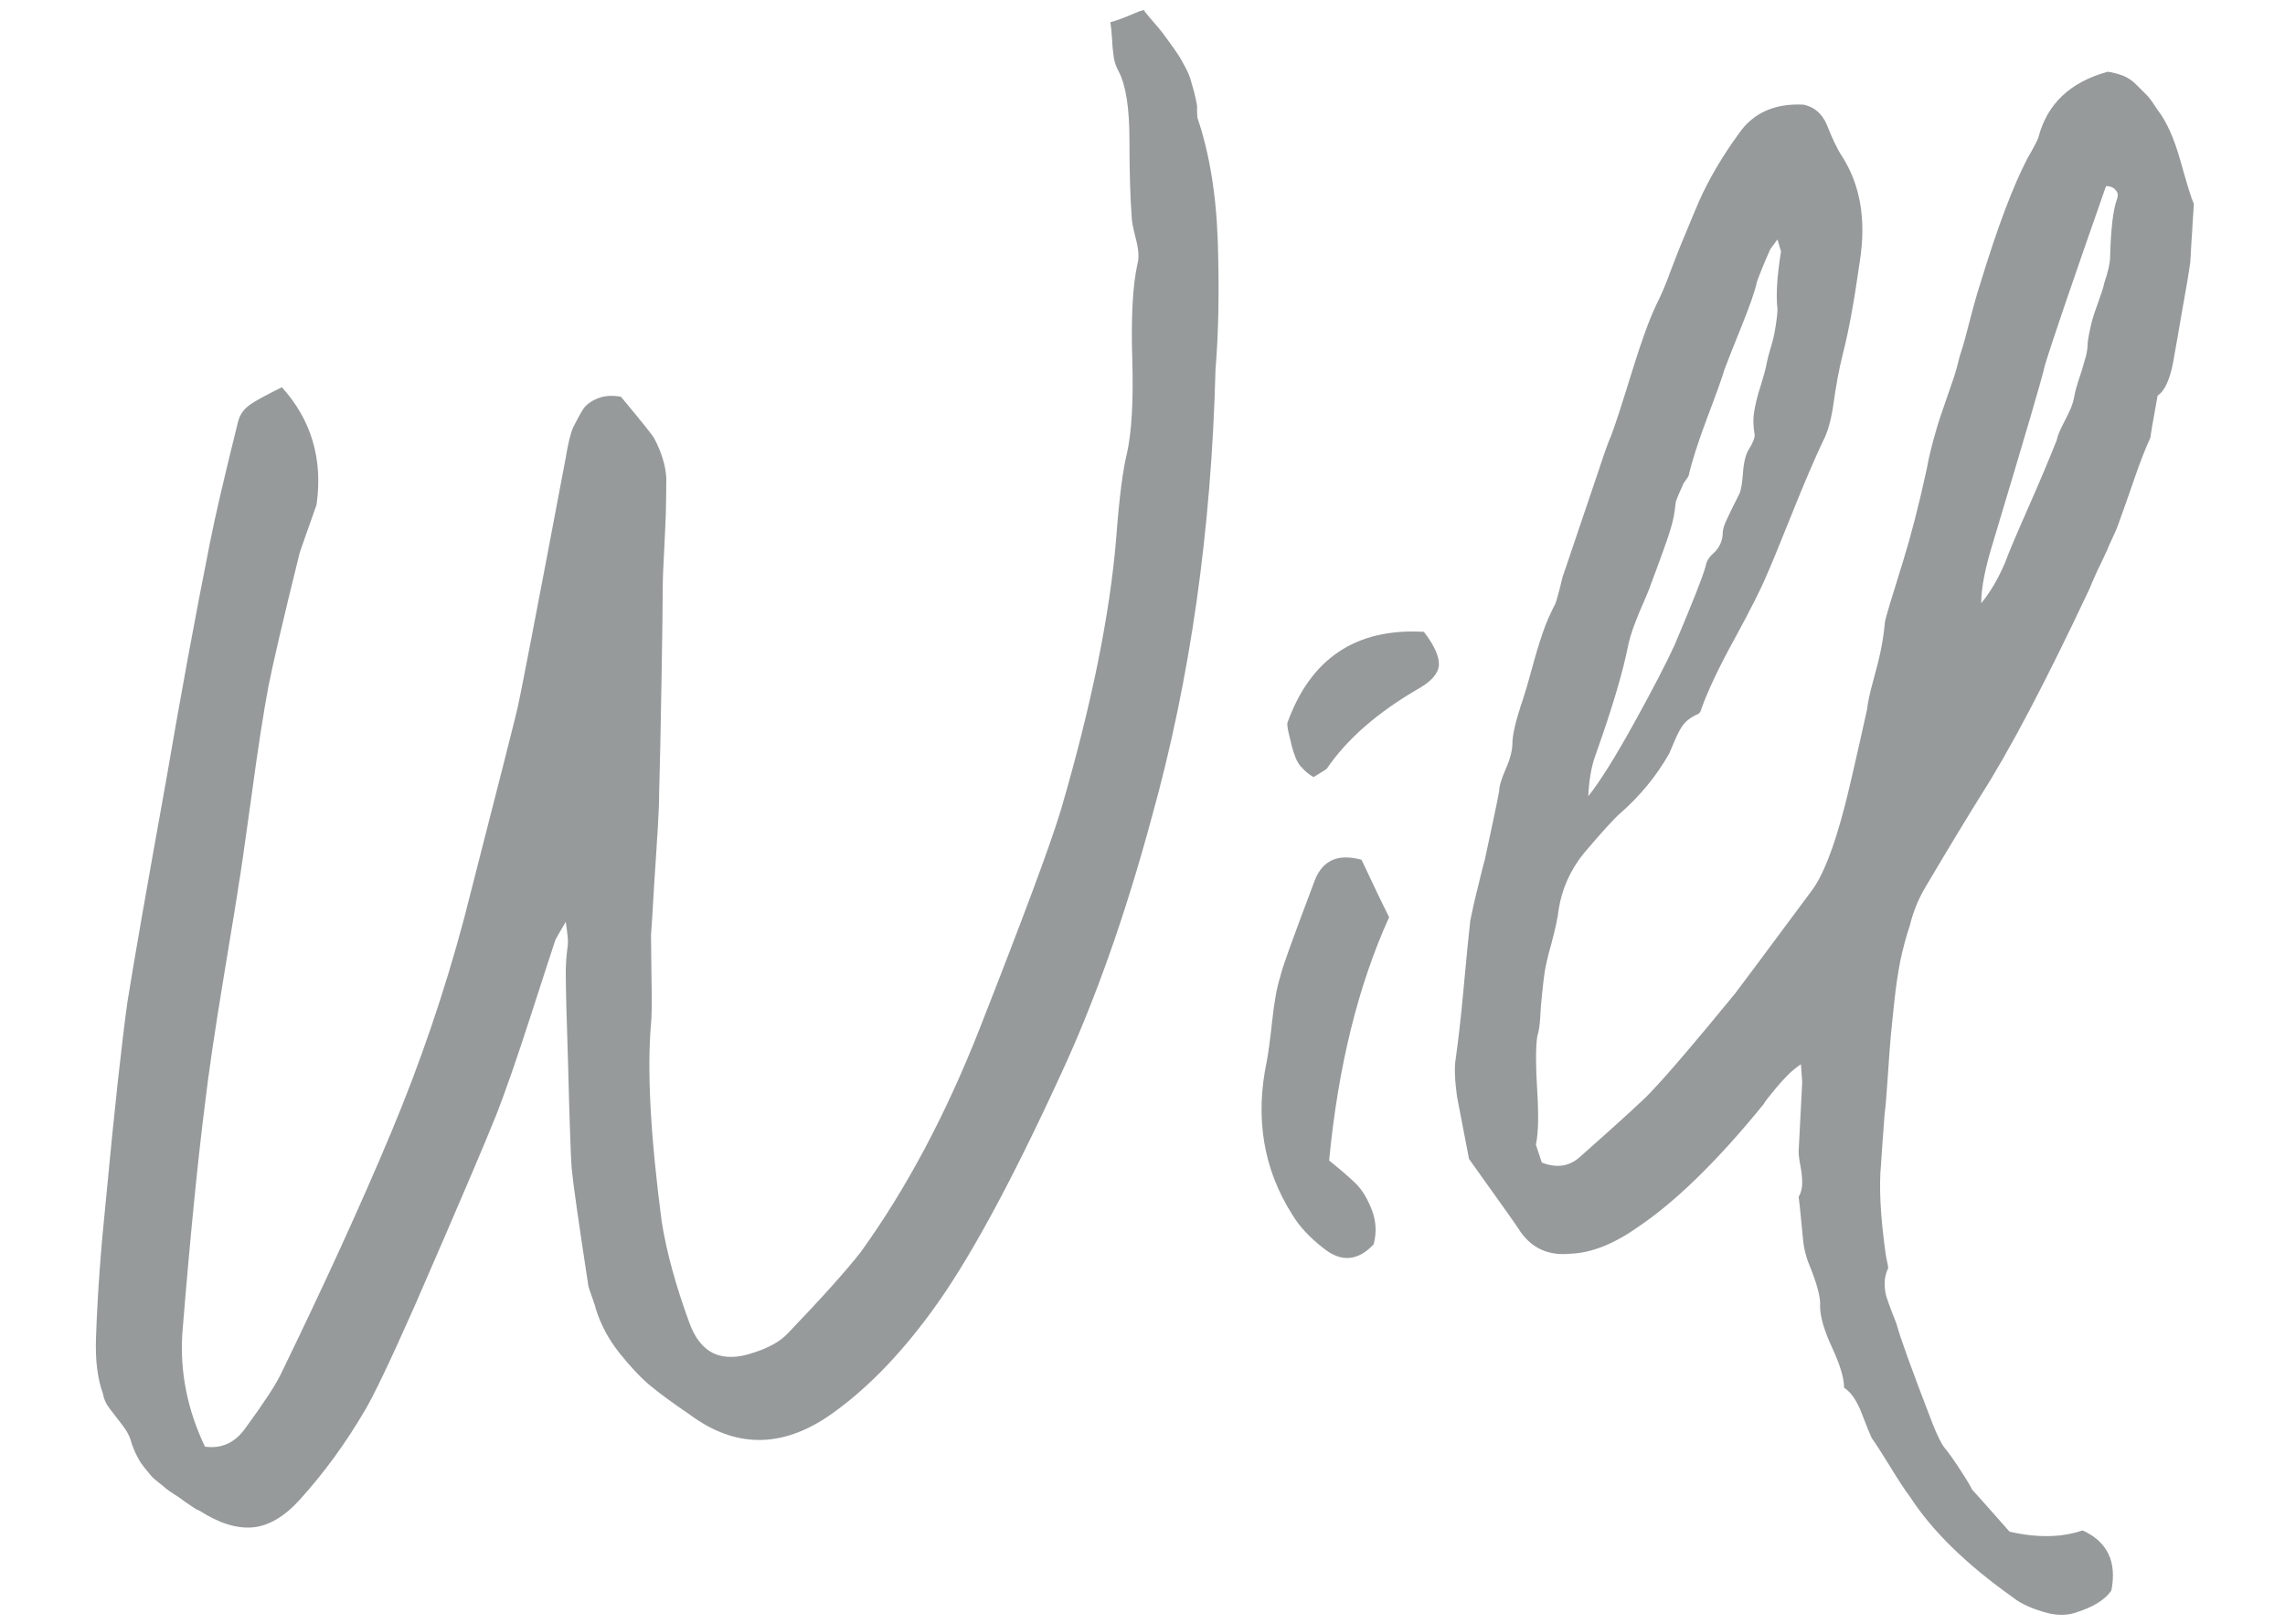
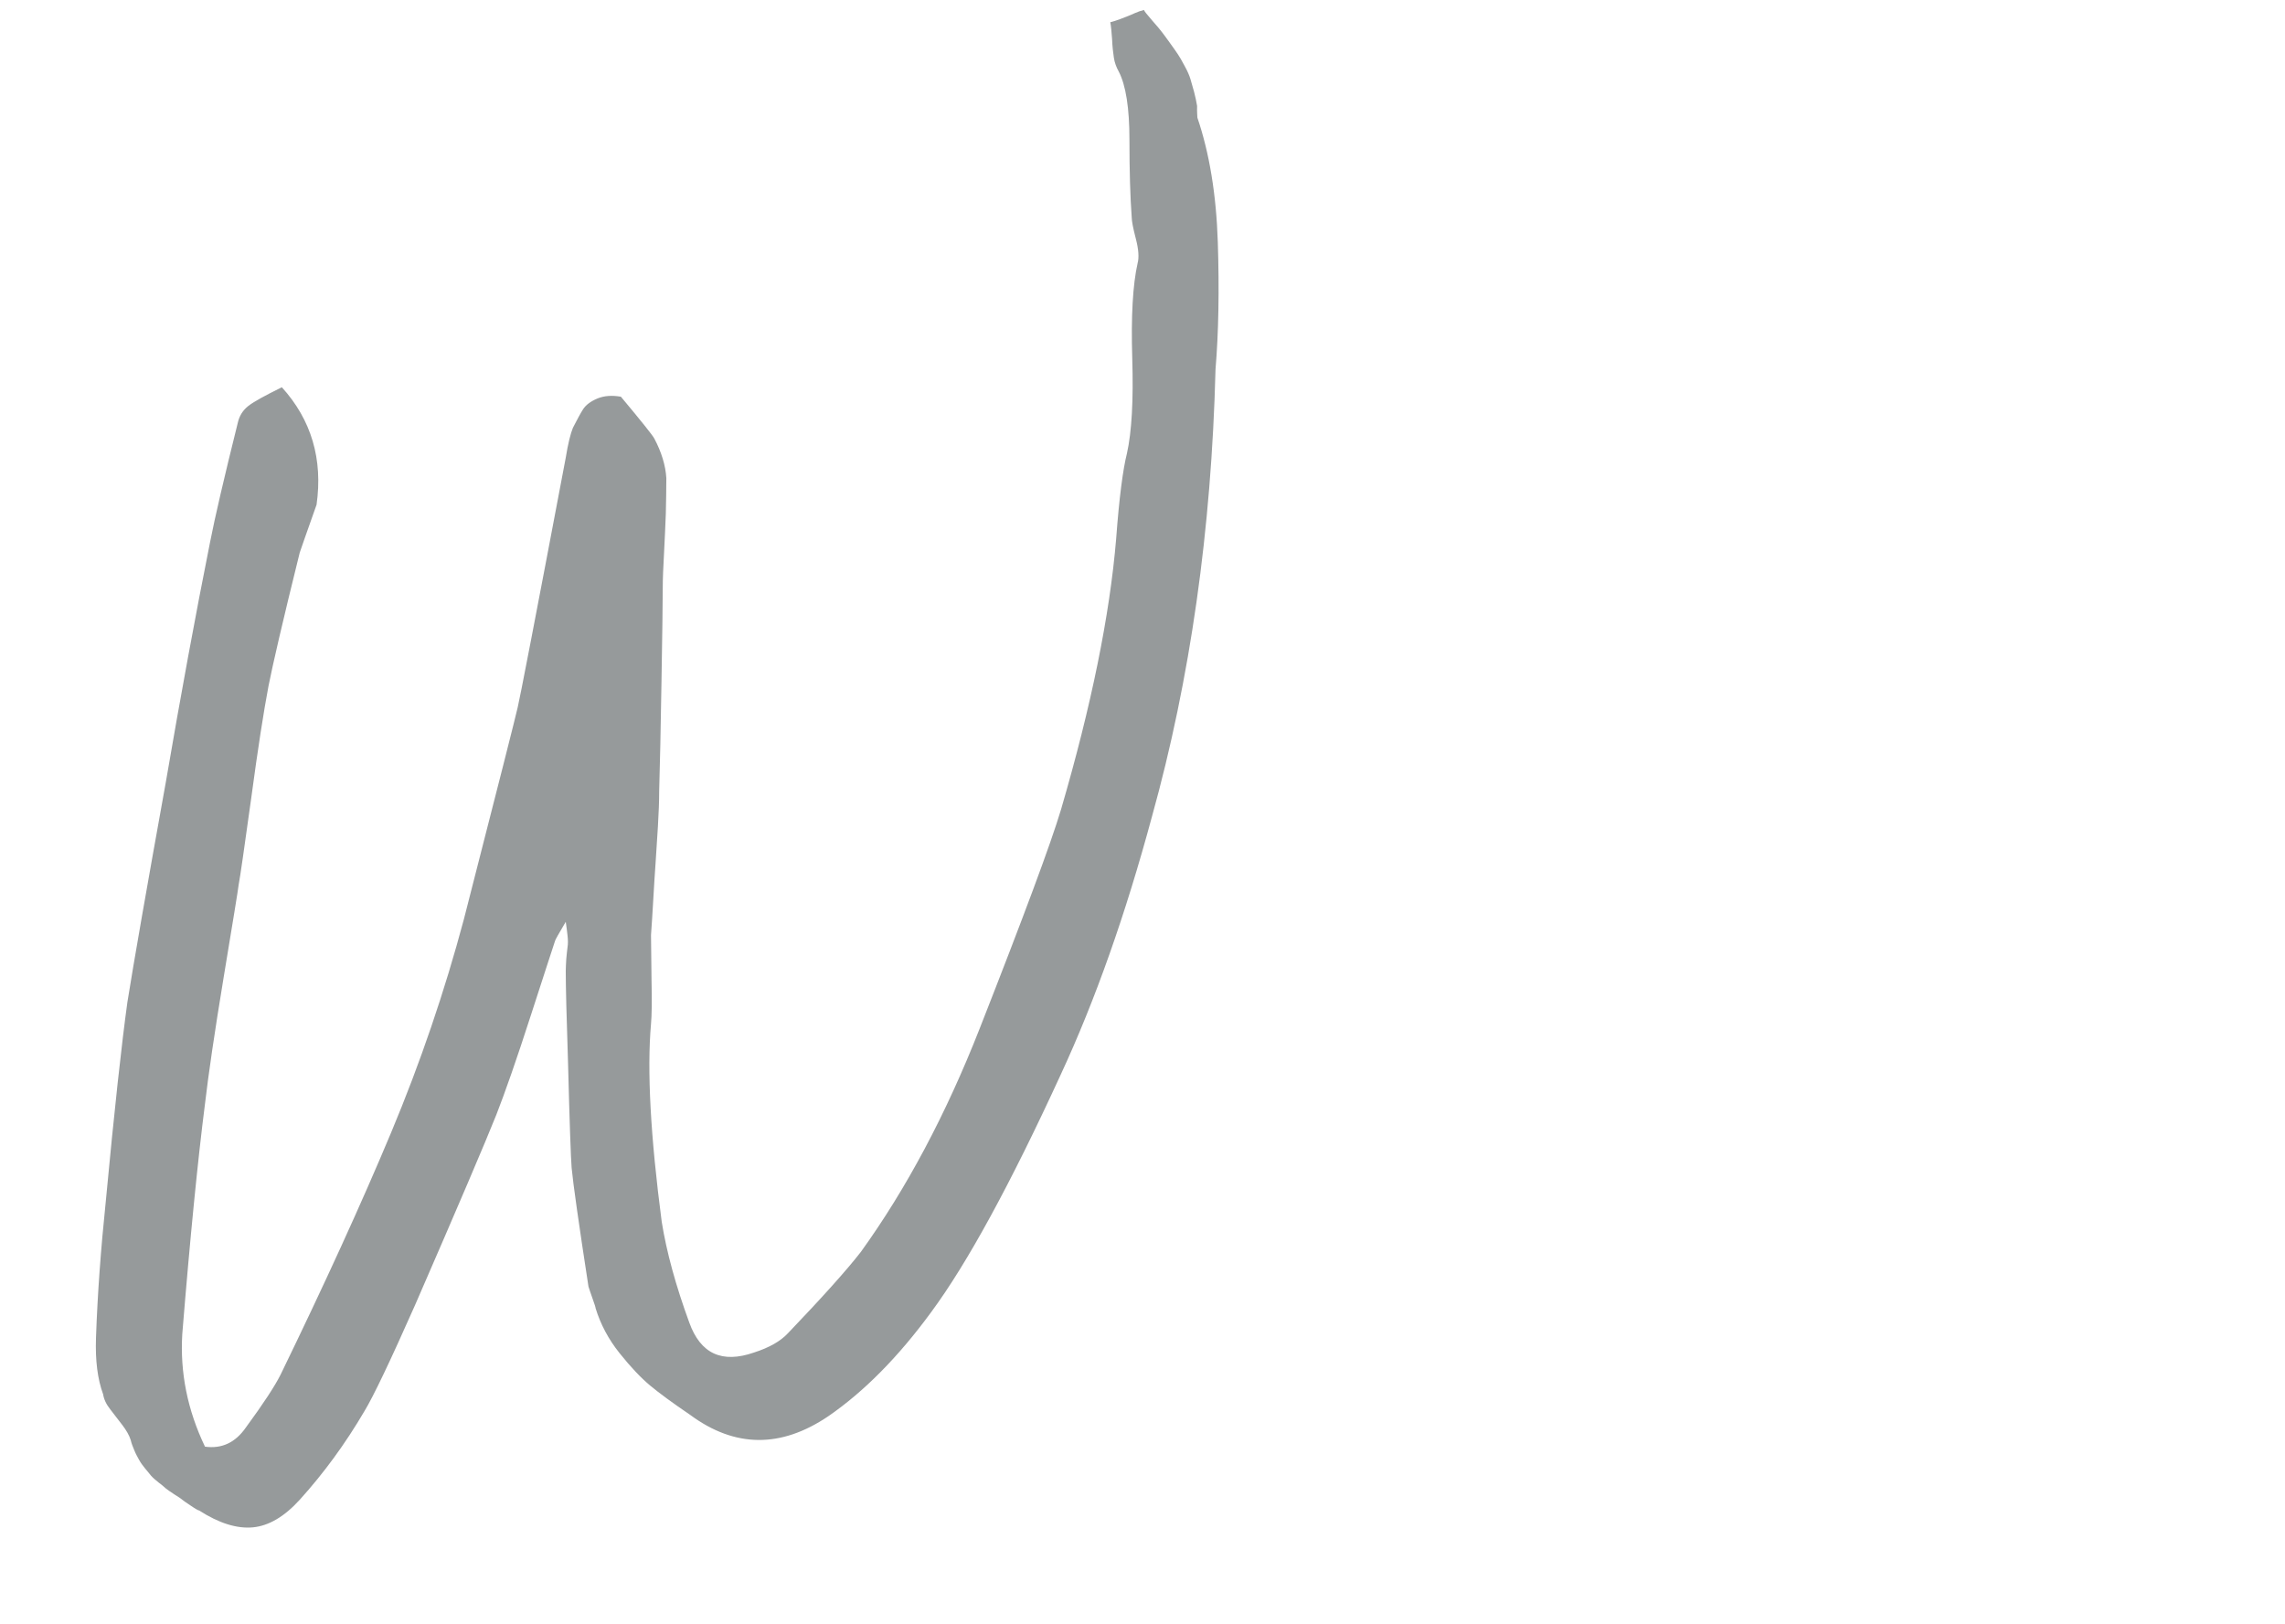
<svg xmlns="http://www.w3.org/2000/svg" version="1.0" id="Layer_1" x="0px" y="0px" viewBox="0 0 895 636" style="enable-background:new 0 0 895 636;" xml:space="preserve">
  <style type="text/css">
	.st0{enable-background:new    ;}
	.st1{fill:#969A9B;}
</style>
  <g class="st0">
    <path class="st1" d="M469,46.1c4.7,13.8,7.4,30.1,8,48.8c0.6,18.8,0.3,35.4-0.9,49.8c-1.6,62.9-9.9,121.3-24.9,175.2   c-10.3,38.2-22.2,71.9-35.7,101c-19.7,42.9-36.6,73.9-50.7,93c-12.8,17.5-26.3,31.2-40.4,40.9c-18.5,12.5-36.5,12.4-54-0.5   c-6.9-4.7-12.1-8.5-15.7-11.5c-3.6-3-7.6-7.2-12-12.7c-4.4-5.5-7.5-11.4-9.4-17.6c0-0.3-0.4-1.6-1.2-3.8c-0.8-2.2-1.3-3.8-1.6-4.7   c-3.8-24.7-6-40.2-6.6-46.5c-0.3-3.8-0.8-17.4-1.4-40.9c-0.6-18.2-0.9-30.2-0.9-36.2c0-1.2,0.1-2.8,0.2-4.7   c0.2-1.9,0.3-3.4,0.5-4.7c0.2-1.2,0.2-2.7,0-4.5c-0.2-1.7-0.4-3.5-0.7-5.4c-2.8,4.7-4.2,7.2-4.2,7.5c-0.6,1.9-3.8,11.5-9.4,28.9   s-10.2,30.5-13.6,39.2c-4.1,10.3-14.7,35.2-31.9,74.7c-9.7,21.9-16.3,35.7-19.7,41.3c-7.5,12.8-16,24.4-25.4,34.8   c-6,6.6-12.1,10.2-18.3,10.8c-6.3,0.6-13.3-1.6-21.1-6.6c-0.3,0-1.4-0.6-3.3-1.9c-1.9-1.3-3-2-3.3-2.3c-0.3-0.3-1.3-1-3.1-2.1   c-1.7-1.1-2.8-1.9-3.3-2.3s-1.4-1.3-2.8-2.3c-1.4-1.1-2.4-2-3.1-2.8c-0.6-0.8-1.4-1.7-2.3-2.8c-0.9-1.1-1.7-2.2-2.3-3.3   c-0.6-1.1-1.3-2.3-1.9-3.8c-0.6-1.4-1.1-2.7-1.4-4c-0.6-1.9-1.7-3.8-3.3-5.9c-1.6-2-3.1-4.1-4.7-6.1c-1.6-2-2.5-4-2.8-5.9   c-2.2-6-3.1-13.3-2.8-22.1c0.6-17.2,1.9-34.9,3.8-53.1c3.4-36.3,6.3-62.5,8.5-78.4c2.5-15.7,7.5-44.3,15-85.9   c5.9-34.4,11.7-65.9,17.4-94.4c1.9-9.7,5.5-25.2,10.8-46.5c0.6-2.8,2-5.1,4.2-6.8c2.2-1.7,6.6-4.1,13.1-7.3   c11.6,12.8,16.1,28.2,13.6,46c-4.1,11.6-6.3,17.8-6.6,18.8c-6.6,26.6-10.6,44-12.2,52.1c-1.9,10-4.2,24.7-6.8,44.1   c-2.7,19.4-4.3,30.7-4.9,33.8c-0.3,2.5-2.3,14.6-5.9,36.4c-3.6,21.8-6,38.3-7.3,49.5c-2.8,21.9-5.8,52-8.9,90.2   c-0.9,15,2,29.7,8.9,44.1c6.6,0.9,11.9-1.6,16-7.5c6.9-9.4,11.4-16.3,13.6-20.7c17.2-35.4,31.6-66.9,43.2-94.6   c11.6-27.7,21.1-55.7,28.6-83.8c13.5-52.6,20.5-80.3,21.1-83.1c0.6-2.2,6.9-34.8,18.8-97.7c0.9-5.6,1.9-9.5,2.8-11.7   c1.6-3.1,2.9-5.6,4-7.3c1.1-1.7,3-3.1,5.6-4.2c2.7-1.1,5.7-1.3,9.2-0.7c8.1,9.7,12.5,15.2,13.1,16.4c2.8,5.3,4.4,10.5,4.7,15.5   c0,4.4-0.1,9-0.2,13.9c-0.2,4.9-0.4,10-0.7,15.5c-0.3,5.5-0.5,9.9-0.5,13.4c0,6.3-0.2,18.6-0.5,37.1c-0.3,18.5-0.6,32.7-0.9,42.7   c0,4.1-0.2,8.7-0.5,13.9c-0.3,5.2-0.6,9.9-0.9,14.1c-0.3,4.2-0.6,9-0.9,14.3c-0.3,5.3-0.6,10-0.9,14.1c0,3.1,0.1,8.9,0.2,17.4   c0.2,8.5,0.1,14.3-0.2,17.4c-1.6,18.2-0.2,44,4.2,77.5c1.9,11.9,5.5,25,10.8,39.5c4.4,12.2,12.8,16.1,25.4,11.7   c5.9-1.9,10.3-4.4,13.2-7.5c13.5-14.1,23-24.7,28.6-31.9c17.8-24.7,33.3-53.8,46.5-87.4c17.2-43.8,27.9-72.5,31.9-85.9   c11.9-40.7,19.1-76.1,21.6-106.1c1.2-16.3,2.7-27.4,4.2-33.3c1.9-8.5,2.6-20.9,2.1-37.3s0.2-28.9,2.1-37.3c0.6-2.2,0.4-5.4-0.7-9.6   c-1.1-4.2-1.6-7-1.6-8.2c-0.6-8.1-0.9-18.3-0.9-30.5c0-12.5-1.4-21.4-4.2-26.8c-0.9-1.6-1.6-3.4-1.9-5.4c-0.3-2-0.6-4.5-0.7-7.3   c-0.2-2.8-0.4-5-0.7-6.6c1.2-0.3,2.5-0.7,3.8-1.2c1.2-0.5,2.3-0.9,3.1-1.2c0.8-0.3,1.7-0.7,2.8-1.2c1.1-0.5,2.3-0.9,3.5-1.2   c0,0.3,1,1.6,3.1,4c2,2.3,3.3,3.8,3.8,4.5c0.5,0.6,1.5,2,3.1,4.2c1.6,2.2,2.7,3.8,3.3,4.7c0.6,0.9,1.5,2.4,2.6,4.5   c1.1,2,1.9,3.8,2.3,5.2s0.9,3.1,1.4,4.9c0.5,1.9,0.9,3.8,1.2,5.6C468.8,43.9,469,45.4,469,46.1z" />
-     <path class="st1" d="M533.3,336.8c3.8,8.1,7.4,15.7,10.8,22.5c-12.2,26.9-20,58.7-23.5,95.3c4.7,3.8,8.2,6.8,10.6,9.2   c2.3,2.3,4.4,5.7,6.1,10.1c1.7,4.4,2,8.9,0.7,13.6c-6.3,6.6-12.8,7-19.7,1.4c-5.3-4.1-9.4-8.5-12.2-13.2   c-11.3-17.8-14.6-37.9-9.9-60.1c0.6-3.1,1.3-8.4,2.1-15.7c0.8-7.4,1.8-13.1,3.1-17.1c0.6-3.1,5.2-15.8,13.6-38   C518.1,336.9,524.2,334.3,533.3,336.8z M557.7,247.5c4.1,5.3,6,9.6,5.9,12.9c-0.2,3.3-2.7,6.3-7.7,9.2   c-16.3,9.4-28.3,19.9-36.2,31.5c-0.3,0.3-2,1.4-5.2,3.3c-1.6-0.9-3-2-4.2-3.3c-1.3-1.2-2.2-2.7-2.8-4.2c-0.6-1.6-1.1-3-1.4-4.2   c-0.3-1.2-0.7-2.9-1.2-4.9c-0.5-2-0.7-3.5-0.7-4.5C513.3,257.9,531.1,246,557.7,247.5z" />
-     <path class="st1" d="M845.2,43.2c3.4,4.4,6.4,11,8.9,20c2.5,8.9,4.2,14.5,5.2,16.7c-0.9,14.4-1.4,22.1-1.4,23   c-0.6,4.1-1.6,10.2-3.1,18.3c-1.4,8.1-2.4,14.1-3.1,17.8c-1.3,8.5-3.4,13.8-6.6,16c-1.9,10.3-2.8,15.8-2.8,16.4   c-1.9,4.1-4.2,9.9-6.8,17.6c-2.7,7.7-4.6,13.2-5.9,16.7c-0.6,1.6-1.3,3.2-2.1,4.9c-0.8,1.7-1.6,3.4-2.3,5.2   c-0.8,1.7-1.6,3.4-2.3,4.9c-0.8,1.6-1.6,3.2-2.3,4.9c-0.8,1.7-1.5,3.4-2.1,4.9c-17.2,36.6-31.5,63.7-42.7,81.2   c-5.3,8.5-12.7,20.7-22.1,36.6c-2.5,4.4-4.4,9.1-5.6,14.1c-1.6,4.7-2.8,9.4-3.8,14.1c-0.9,4.7-1.7,9.9-2.3,15.7   c-0.6,5.8-1.1,10.3-1.4,13.6c-0.3,3.3-0.7,8.7-1.2,16.2c-0.5,7.5-0.9,12.2-1.2,14.1c-0.9,12.2-1.4,18.8-1.4,19.7   c-0.9,8.8-0.3,20.8,1.9,36.2c0.6,2.8,0.9,4.4,0.9,4.7c-0.9,1.9-1.4,3.8-1.4,5.9c0,2,0.2,3.8,0.7,5.4c0.5,1.6,1.2,3.5,2.1,5.9   c0.9,2.3,1.6,4,1.9,4.9c1.2,4.7,5.9,17.7,14.1,39c1.9,4.7,3.4,7.8,4.7,9.4c1.6,1.9,3.7,4.9,6.3,8.9c2.7,4.1,4.1,6.6,4.5,7.5   c0.9,0.9,5.8,6.4,14.6,16.4c11,2.5,20.5,2.3,28.6-0.5c9.7,4.4,13.5,12.2,11.3,23.5c-2.5,3.8-7.4,6.7-14.6,8.9   c-3.1,0.9-6.6,0.9-10.3,0c-6-1.6-10.5-3.6-13.6-6.1c-18.5-13.1-31.9-26.3-40.4-39.5c-1.9-2.5-4.5-6.4-7.7-11.7   c-3.3-5.3-5.7-9.1-7.3-11.3c-0.6-1.3-1.9-4.4-3.8-9.4c-1.9-5-4.2-8.5-7-10.3c0-3.8-1.6-9-4.7-15.7c-3.1-6.7-4.7-12.1-4.7-16.2   c0.3-3.4-1.3-9.2-4.7-17.4c-0.9-2.5-1.6-5.2-1.9-8c-0.3-2.8-0.6-5.9-0.9-9.2c-0.3-3.3-0.6-6-0.9-8.2c0.9-1.6,1.4-3.4,1.4-5.4   c0-2-0.2-4.3-0.7-6.8c-0.5-2.5-0.7-4.4-0.7-5.6l1.4-27.2c0-0.3-0.2-2.7-0.5-7c-1.9,1.3-3.5,2.6-4.9,4s-2.5,2.6-3.3,3.5   c-0.8,0.9-2,2.3-3.5,4.2c-1.6,1.9-2.5,3.1-2.8,3.8c-17.8,21.9-34.1,37.9-48.8,47.9c-9.7,6.9-18.6,10.5-26.8,10.8   c-8.5,0.9-15-1.9-19.7-8.5c-0.9-1.6-7.7-11.1-20.2-28.6c-2.8-14.7-4.4-22.9-4.7-24.4c-0.9-6.6-1.1-11.6-0.5-15   c0.9-6.3,2-15.5,3.1-27.7c1.1-12.2,2-21,2.6-26.3c0.6-3.1,1.6-7.7,3.1-13.6c1.4-5.9,2.3-9.4,2.6-10.3c3.1-14.4,5-23.3,5.6-26.8   c0-1.9,0.9-4.8,2.6-8.7c1.7-3.9,2.6-7.3,2.6-10.1c0-3.4,1.4-9.2,4.2-17.4c0.9-2.8,2.1-6.8,3.5-12s2.8-9.8,4.2-13.9   c1.4-4.1,3.1-7.8,4.9-11.3c0.6-1.6,1.2-3.8,1.9-6.6c0.6-2.8,1.1-4.5,1.4-5.2c1.9-5.6,6.3-18.6,13.2-39c2.8-8.5,4.5-13.3,5.2-14.6   c1.9-5,4.6-13.4,8.2-25.1c3.6-11.7,6.8-20.6,9.6-26.5c1.9-3.8,3.8-8.1,5.6-13.2c1.9-5,3.8-9.9,5.9-14.8c2-4.9,3.8-9.2,5.4-12.9   c3.8-8.5,8.9-17.2,15.5-26.3c5.6-8.1,14.1-11.9,25.4-11.3c4.1,0.9,7,3.4,8.9,7.5c2.2,5.6,4.2,9.9,6.1,12.7   c7.2,11.3,9.5,24.9,7,40.9c-2.2,15.7-4.4,27.7-6.6,36.2c-1.6,6.3-2.8,13-3.8,20.2c-0.9,6.3-2.3,11.1-4.2,14.6   c-3.1,6.6-7.2,16.1-12.2,28.6c-5,12.5-8.3,20.5-9.9,24c-1.9,4.7-6,12.8-12.2,24.2c-6.3,11.4-10.6,20.6-13.1,27.5   c-0.3,1.3-0.8,2-1.4,2.3c-2.2,0.9-3.9,2.1-5.2,3.5c-1.3,1.4-2.5,3.6-3.8,6.6c-1.3,3-2,4.8-2.3,5.4c-5,8.8-11.4,16.6-19.3,23.5   c-1.9,1.6-6.6,6.7-14.1,15.5c-5.3,6.6-8.6,13.9-9.9,22.1c-0.3,3.1-1.3,7.5-2.8,13.2c-1.6,5.6-2.5,9.7-2.8,12.2   c-0.3,2.2-0.6,4.8-0.9,7.8c-0.3,3-0.6,6-0.7,8.9c-0.2,3-0.5,5.6-1.2,7.7c-0.6,4.4-0.6,11.4,0,20.9c0.6,9.6,0.5,16.7-0.5,21.4l2.3,7   c5.6,2.2,10.5,1.6,14.6-1.9c16.6-14.7,26-23.3,28.2-25.8c6.6-6.9,17.5-19.7,32.9-38.5c1.2-1.6,11.3-15,30.1-40.4   c4.4-5.9,8.6-16.7,12.7-32.4c1.2-4.4,4.2-17.2,8.9-38.5c0.3-2.8,1.1-6.4,2.3-10.8c1.2-4.4,2.3-8.5,3.1-12.4c0.8-3.9,1.3-7.6,1.6-11   c0.3-1.9,2.7-9.7,7-23.5c3.1-10,6.3-22.2,9.4-36.6c0.6-3.4,1.5-7.2,2.6-11.3c1.1-4.1,2.2-7.7,3.3-10.8c1.1-3.1,2.3-6.8,3.8-11   s2.4-7.7,3.1-10.6c0.9-2.8,1.9-6,2.8-9.6c0.9-3.6,1.9-7.1,2.8-10.6c0.9-3.4,1.9-6.6,2.8-9.4c6.6-21.6,12.7-37.7,18.3-48.4   c2.2-3.8,3.6-6.4,4.2-8c3.4-13.2,12.5-21.8,27.2-25.8c2.2,0.3,4.2,0.9,6.1,1.6c1.9,0.8,3.7,2,5.4,3.8c1.7,1.7,3.1,3.1,4.2,4.2   C842.3,38.9,843.6,40.7,845.2,43.2z M624.9,295.9c-1.6,4.4-2.5,9.7-2.8,16c4.7-5.9,10.6-15.4,17.8-28.4c7.2-13,12.5-23.2,16-30.8   c6.9-16.3,11-26.6,12.2-31c0.3-1.9,1.4-3.6,3.3-5.2c1.9-1.9,3-4.1,3.3-6.6c0-1.9,0.4-3.7,1.2-5.4c0.8-1.7,1.7-3.7,2.8-5.9   c1.1-2.2,2-3.9,2.6-5.2c0.6-1.2,1.1-4,1.4-8.2c0.3-4.2,1.1-7.3,2.3-9.2c1.6-2.5,2.3-4.4,2.3-5.6c-0.6-3.1-0.7-6.2-0.2-9.2   c0.5-3,1.3-6.4,2.6-10.3c1.2-3.9,2-6.8,2.3-8.7c0.3-1.6,0.8-3.4,1.4-5.4c0.6-2,1.1-3.8,1.4-5.2c0.3-1.4,0.6-3.1,0.9-5.2   c0.3-2,0.5-3.8,0.5-5.4c-0.6-5.3-0.2-12.8,1.4-22.5l-1.4-4.7l-2.8,3.8c-2.5,5.6-4.2,9.9-5.2,12.7c-0.9,4.1-3,9.9-6.1,17.6   c-3.1,7.7-5.3,13.2-6.6,16.7c-0.9,3.1-3.2,9.5-6.8,19c-3.6,9.6-6,17.1-7.3,22.8c-0.3,0.6-0.8,1.3-1.4,2.1c-0.6,0.8-0.9,1.3-0.9,1.6   c-1.9,4.1-2.8,6.4-2.8,7c-0.3,3.4-0.9,6.7-1.9,9.9c-0.9,3.1-2.3,7-4,11.7c-1.7,4.7-2.9,7.8-3.5,9.4c-0.6,1.9-2.1,5.6-4.5,11   c-2.3,5.5-3.8,9.8-4.5,12.9C635.8,262.9,631.5,277.4,624.9,295.9z M829.2,78c0.3-0.9,0.4-1.7,0.2-2.3c-0.2-0.6-0.6-1.2-1.4-1.9   c-0.8-0.6-1.8-0.9-3.1-0.9c-13.5,38.5-21.5,62-24,70.4c-0.9,4.4-7.7,27.4-20.2,69c-3.1,10-4.7,18-4.7,24c3.4-4.1,6.6-9.4,9.4-16   c1.2-3.4,4.3-10.7,9.2-21.8c4.9-11.1,8.5-19.8,11-26.1c0.3-1.6,1.1-3.5,2.3-5.9c1.2-2.3,2.3-4.5,3.1-6.3c0.8-1.9,1.3-3.8,1.6-5.6   c0.3-1.6,0.8-3.3,1.4-5.2c0.6-1.9,1.2-3.5,1.6-4.9s0.9-3.1,1.4-4.9c0.5-1.9,0.7-3.6,0.7-5.2c0.3-2.5,0.8-5,1.4-7.5   c0.6-2.5,1.6-5.4,2.8-8.7c1.2-3.3,2-5.7,2.3-7.3c1.6-4.7,2.3-8.1,2.3-10.3C826.8,89.9,827.6,82.4,829.2,78z" />
  </g>
</svg>